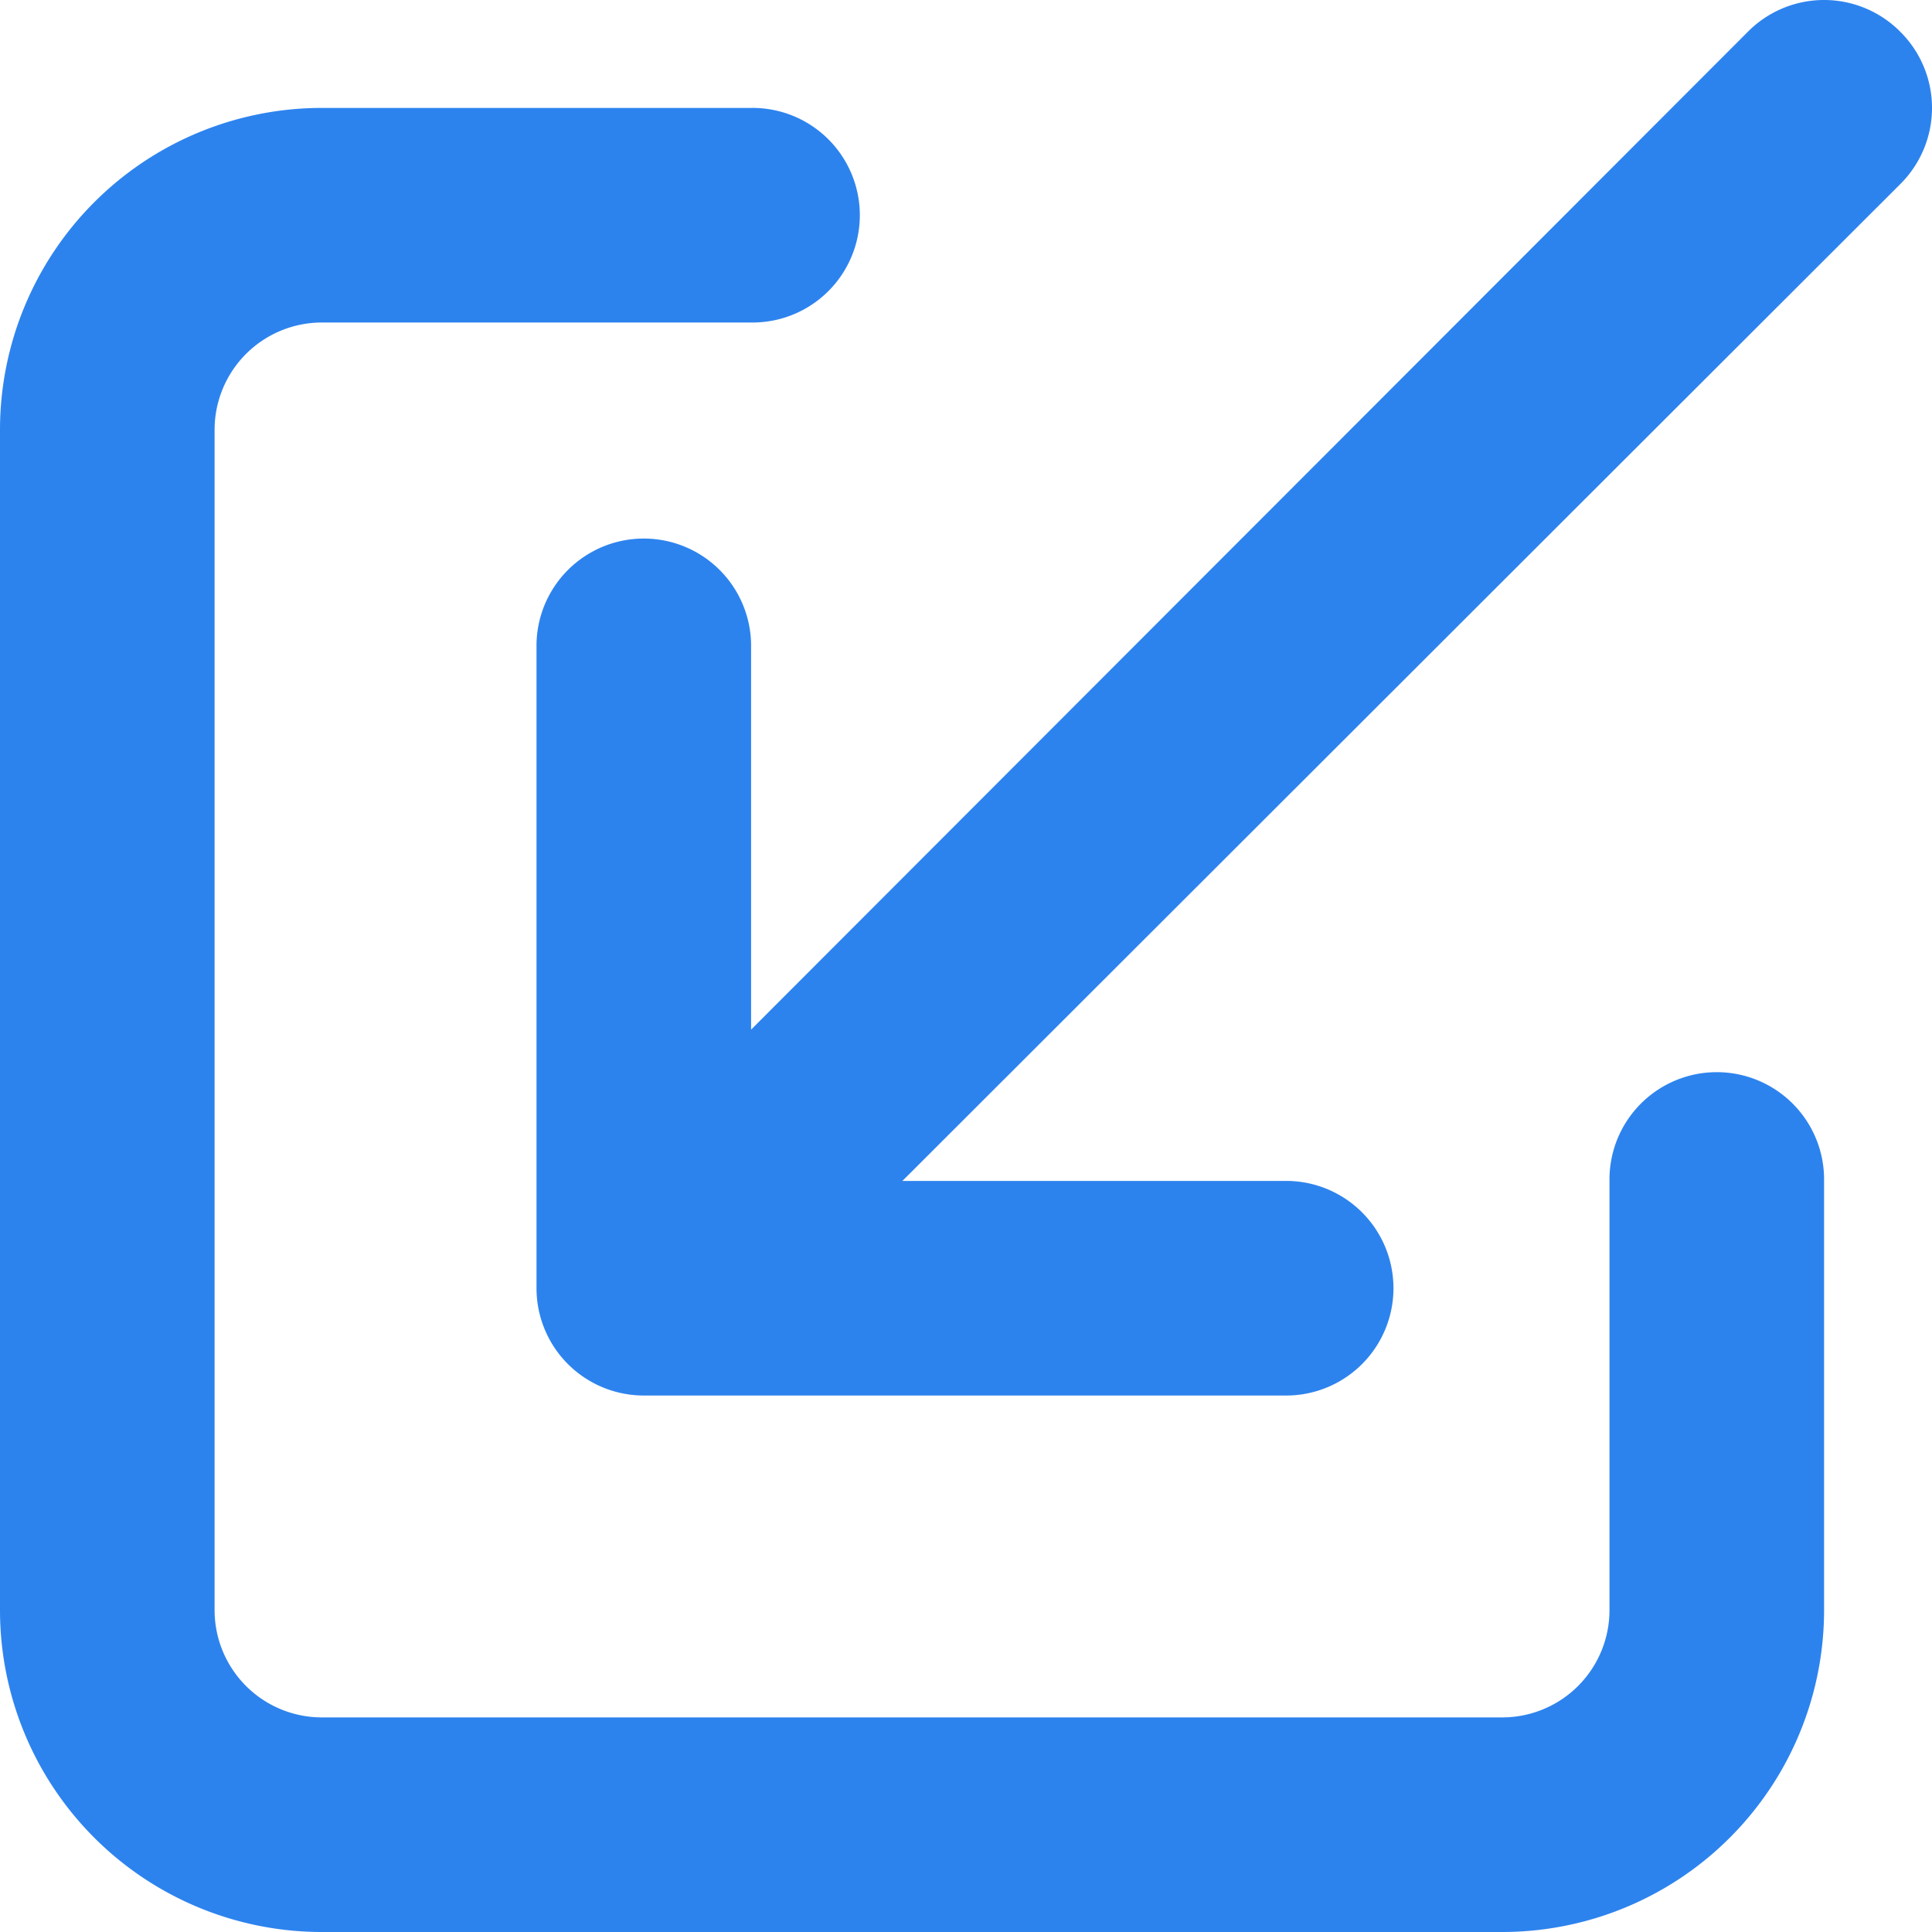
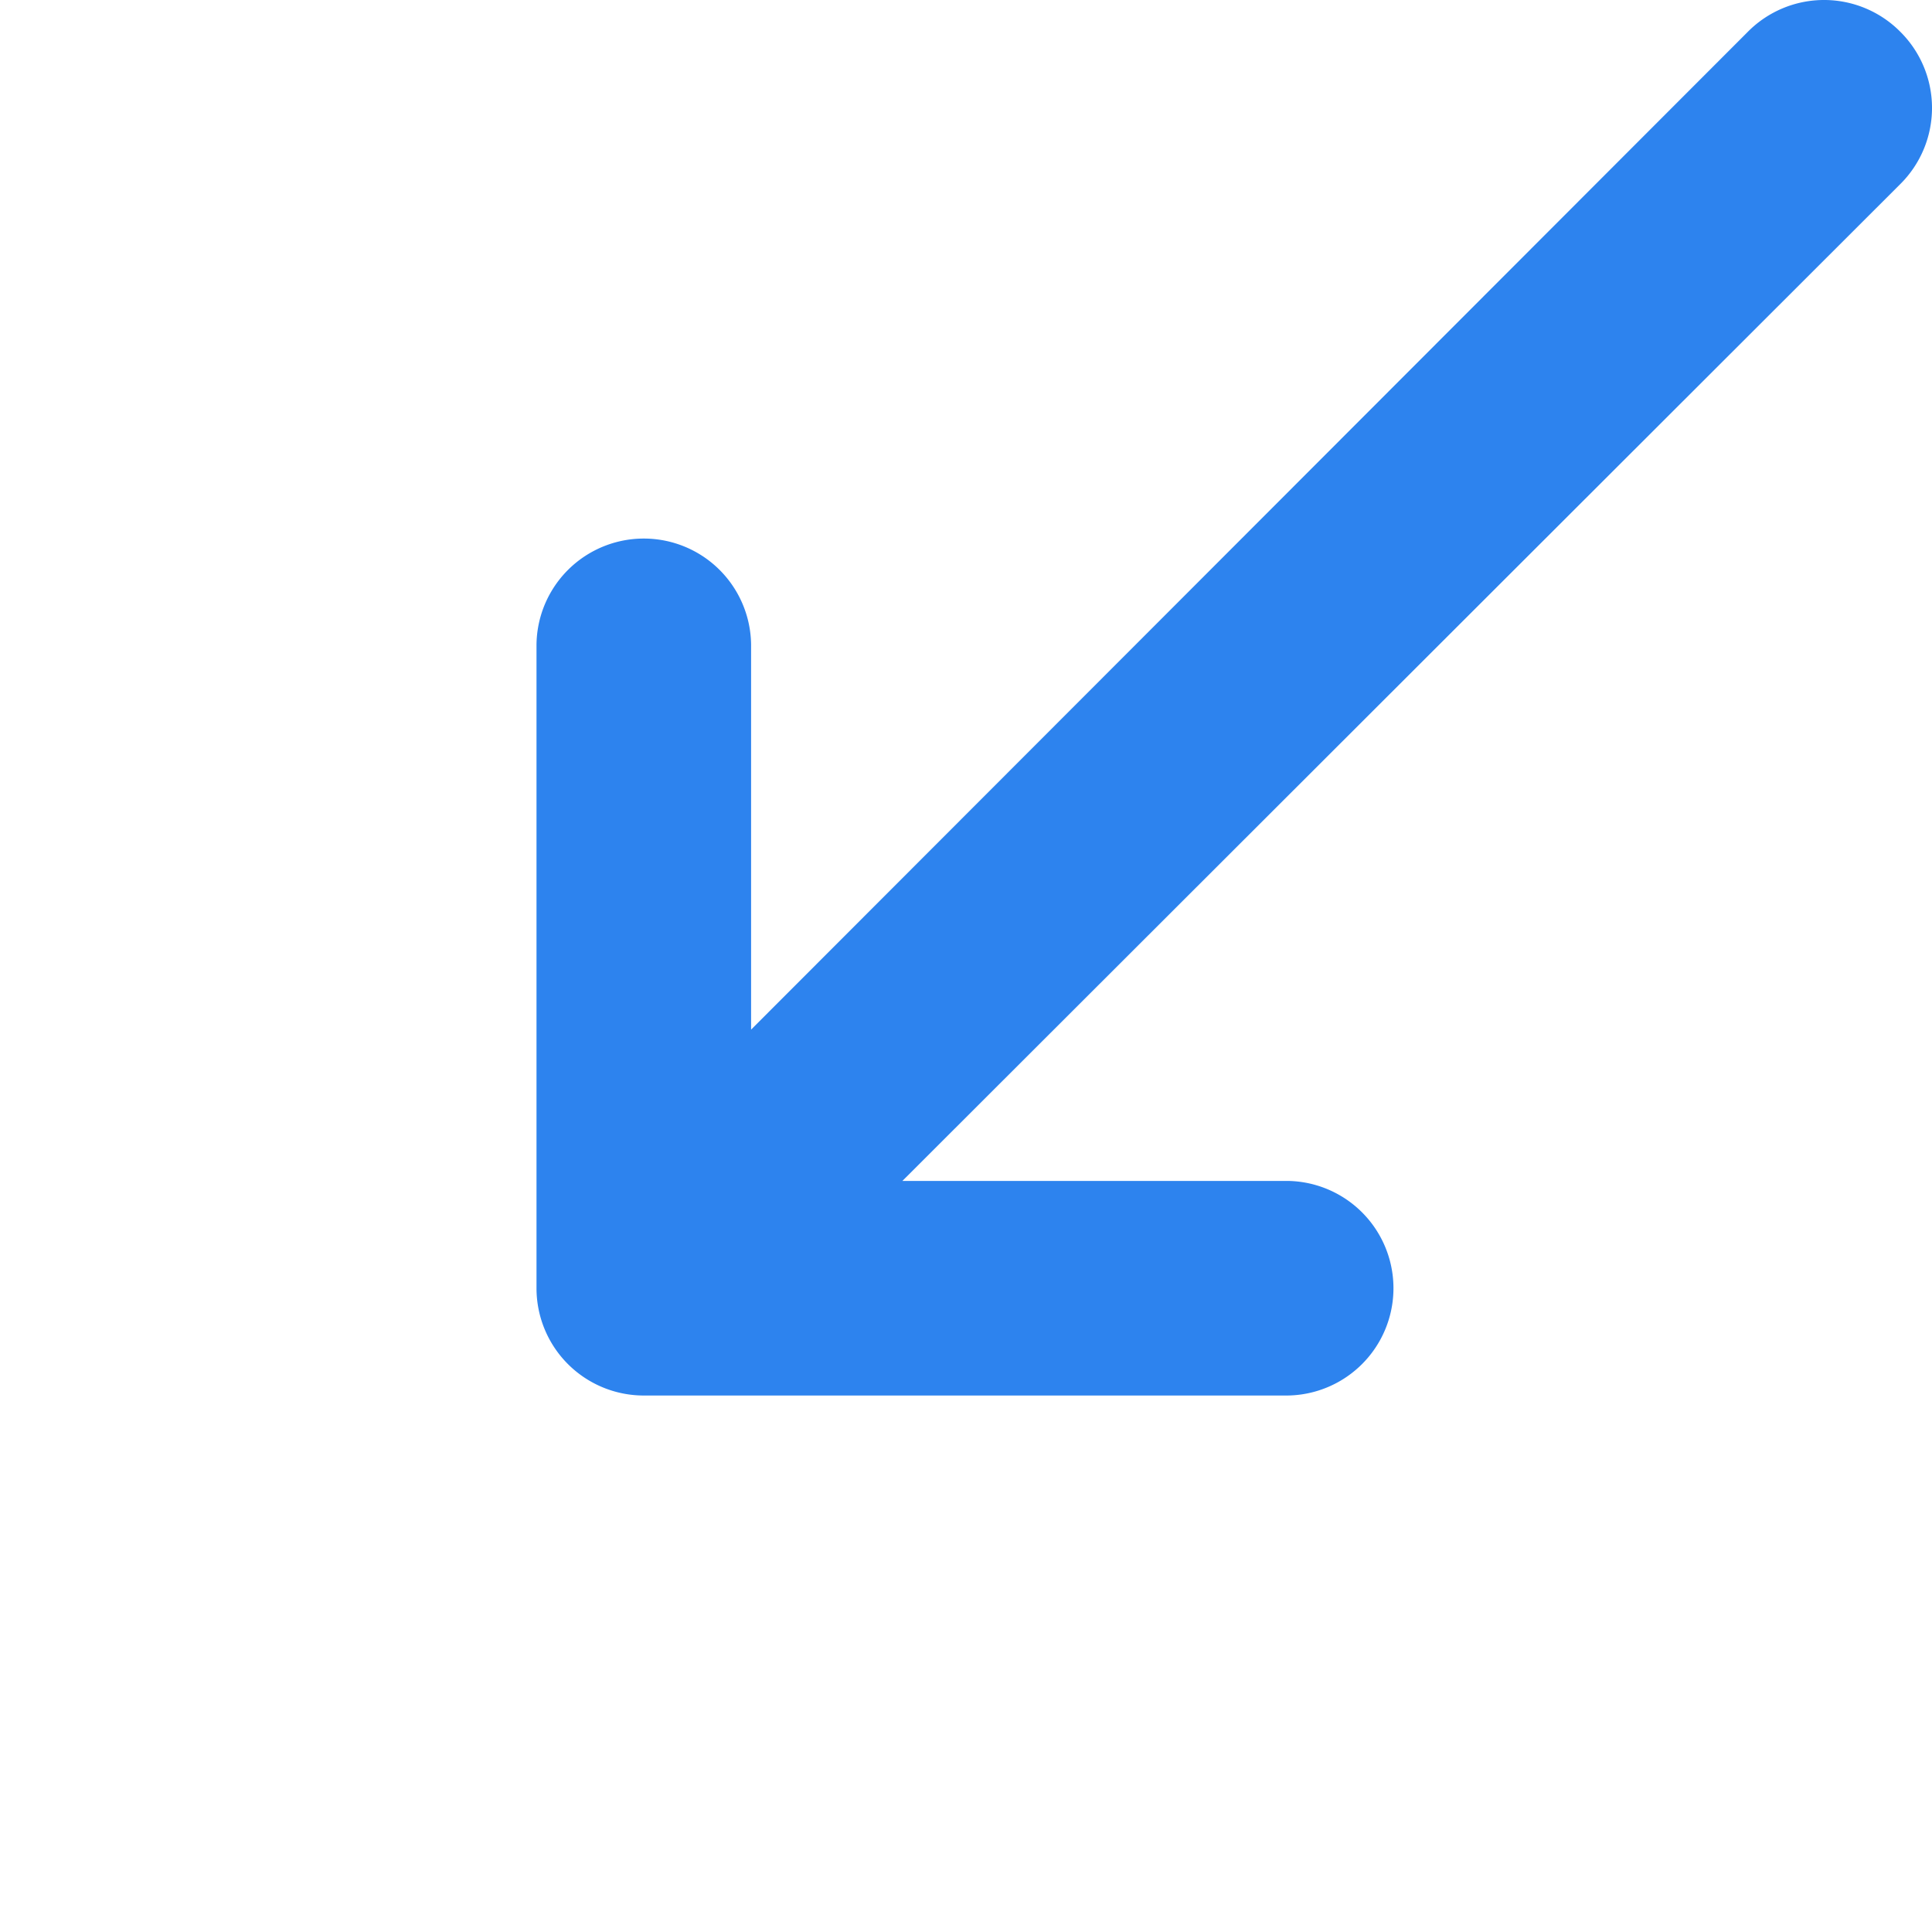
<svg xmlns="http://www.w3.org/2000/svg" width="100.269" height="100.269" viewBox="0 0 100.269 100.269">
  <g id="minimize" transform="translate(-3 -2.994)">
-     <path id="Path_22134" data-name="Path 22134" d="M80.962,98.668H19.706A16.706,16.706,0,0,1,3,81.962V20.706A16.706,16.706,0,0,1,19.706,4H41.981a5.569,5.569,0,1,1,0,11.137H19.706a5.569,5.569,0,0,0-5.569,5.569V81.962a5.569,5.569,0,0,0,5.569,5.569H80.962a5.569,5.569,0,0,0,5.569-5.569V59.687a5.569,5.569,0,1,1,11.137,0V81.962A16.706,16.706,0,0,1,80.962,98.668Z" transform="translate(0 4.595)" fill="#2d83ee" />
    <path id="Path_22135" data-name="Path 22135" d="M78.778,4.641a5.569,5.569,0,0,0-7.908,0L19.137,56.43V36.439A5.569,5.569,0,0,0,8,36.439V69.851a5.569,5.569,0,0,0,5.569,5.569H46.981a5.569,5.569,0,0,0,0-11.137H26.989L78.778,12.549a5.569,5.569,0,0,0,0-7.908Z" transform="translate(22.844 0)" fill="#2d83ee" />
  </g>
</svg>